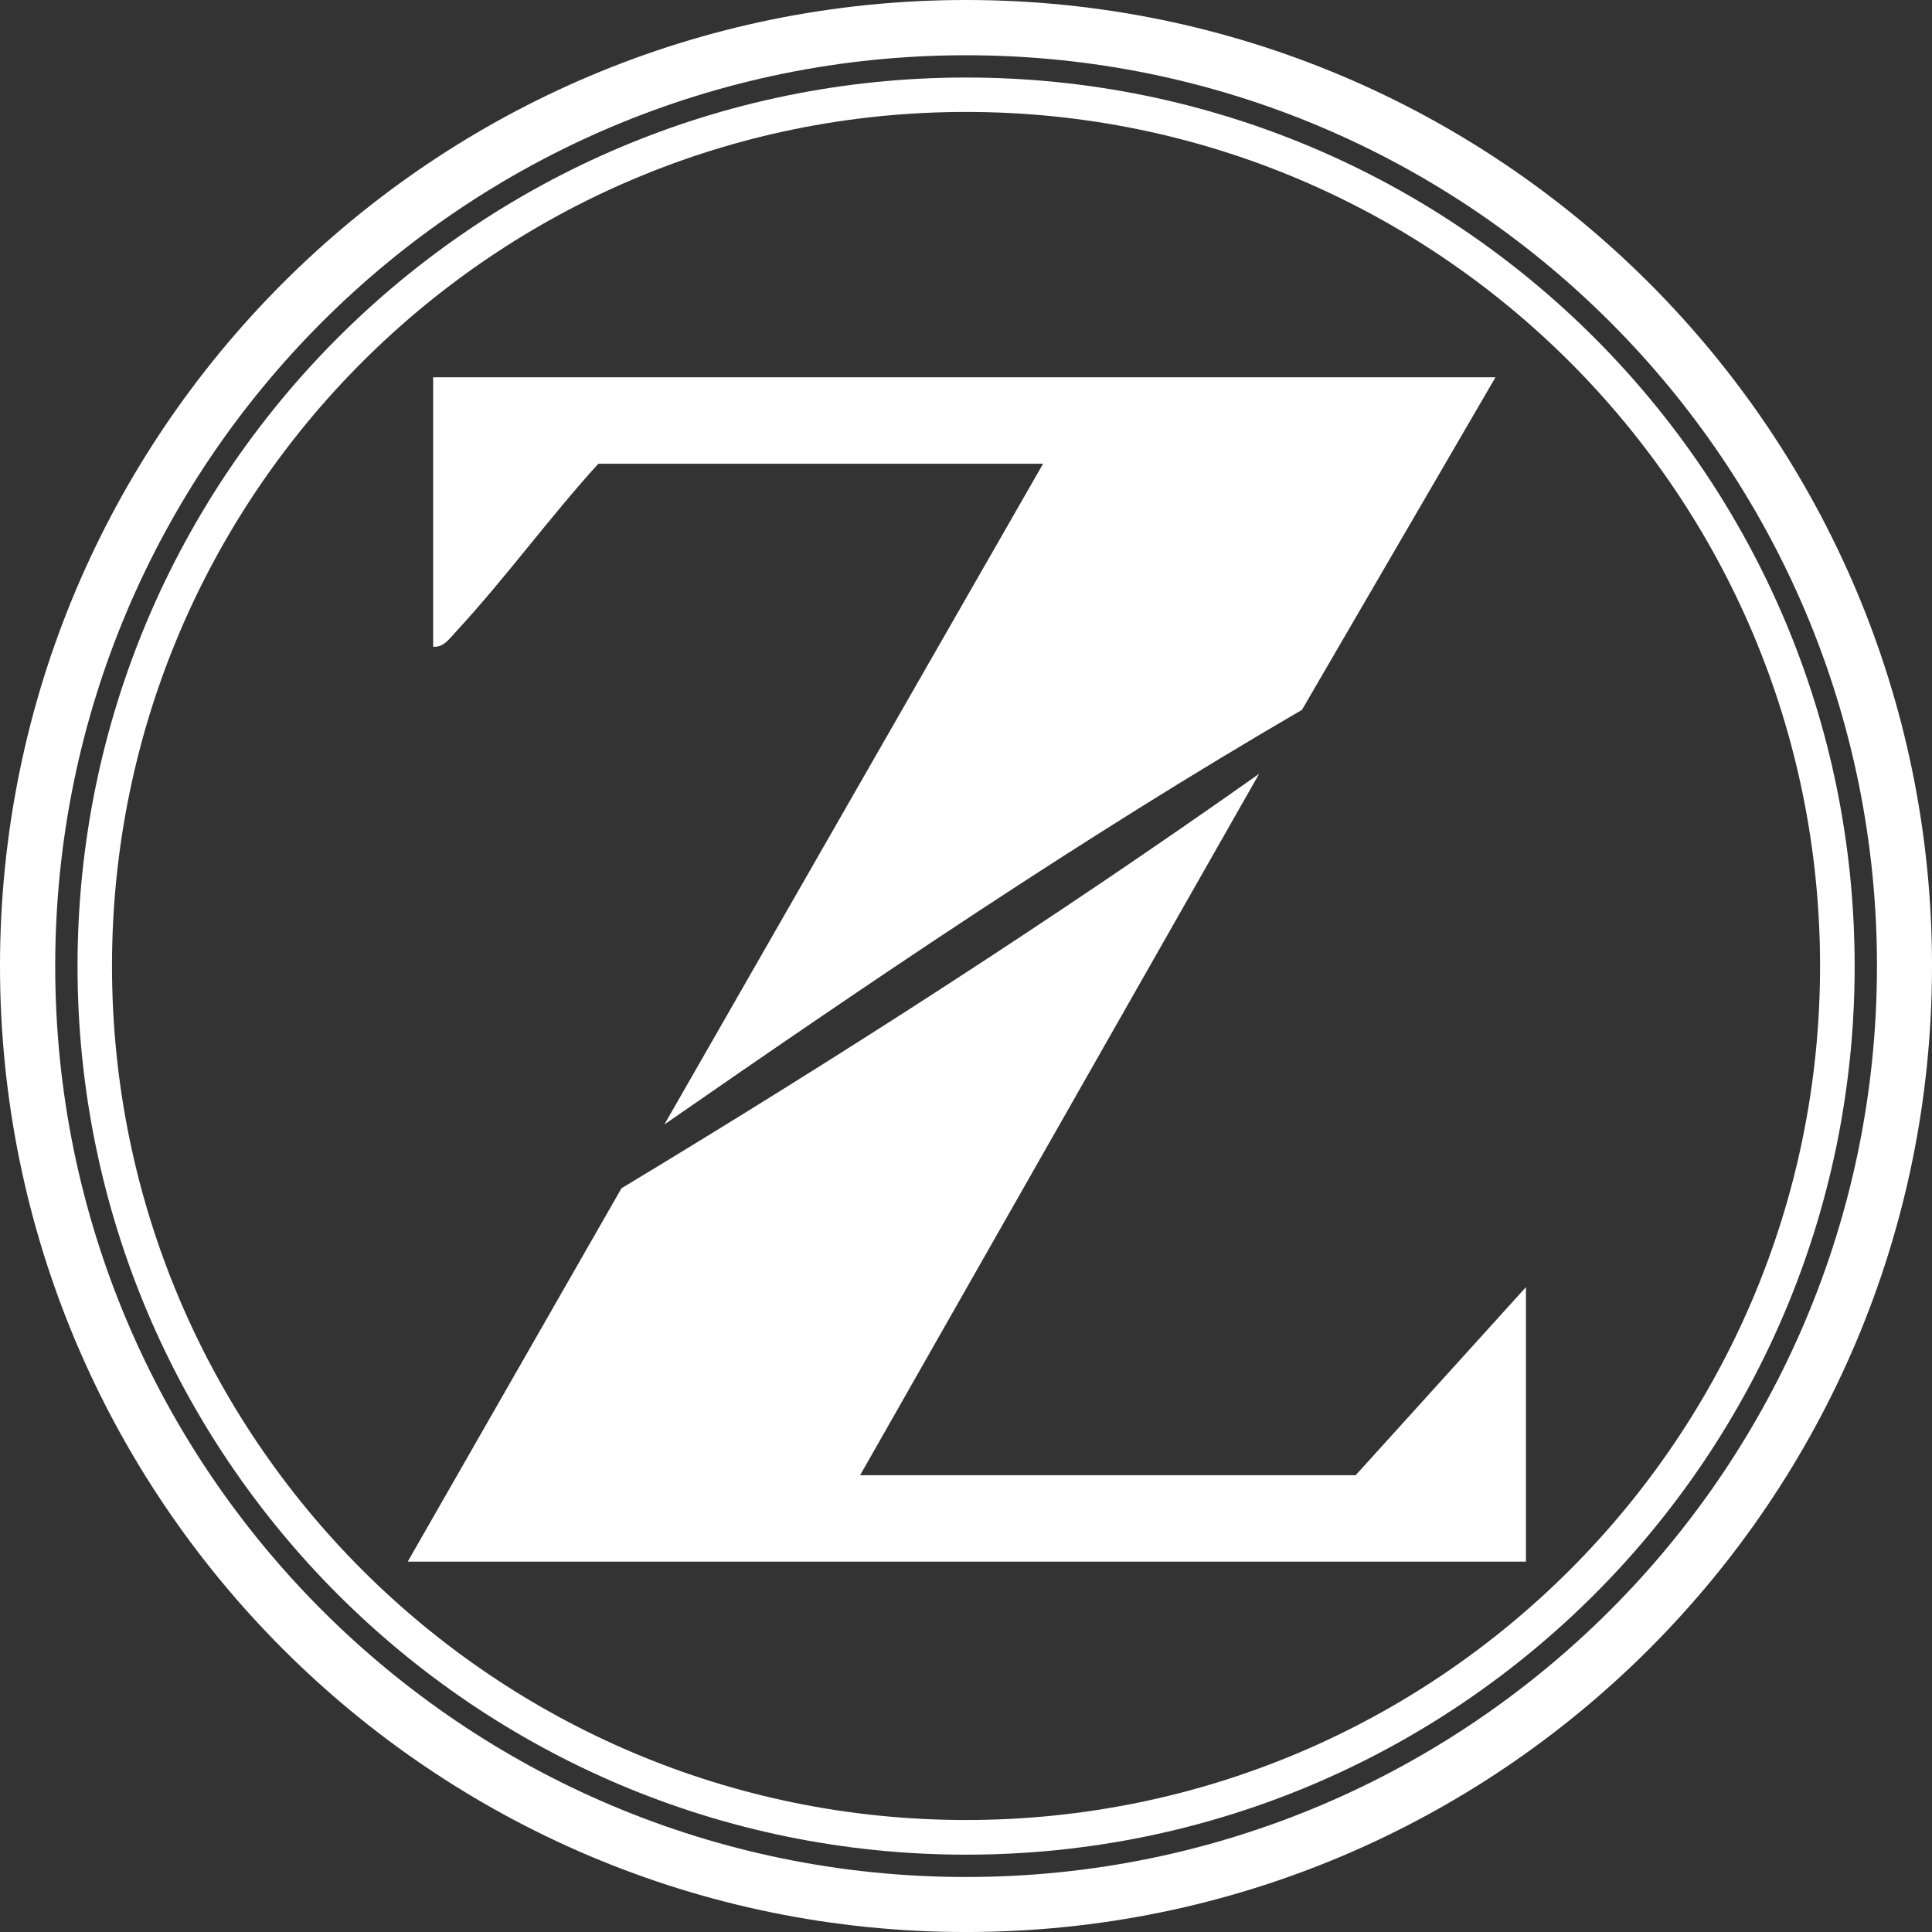
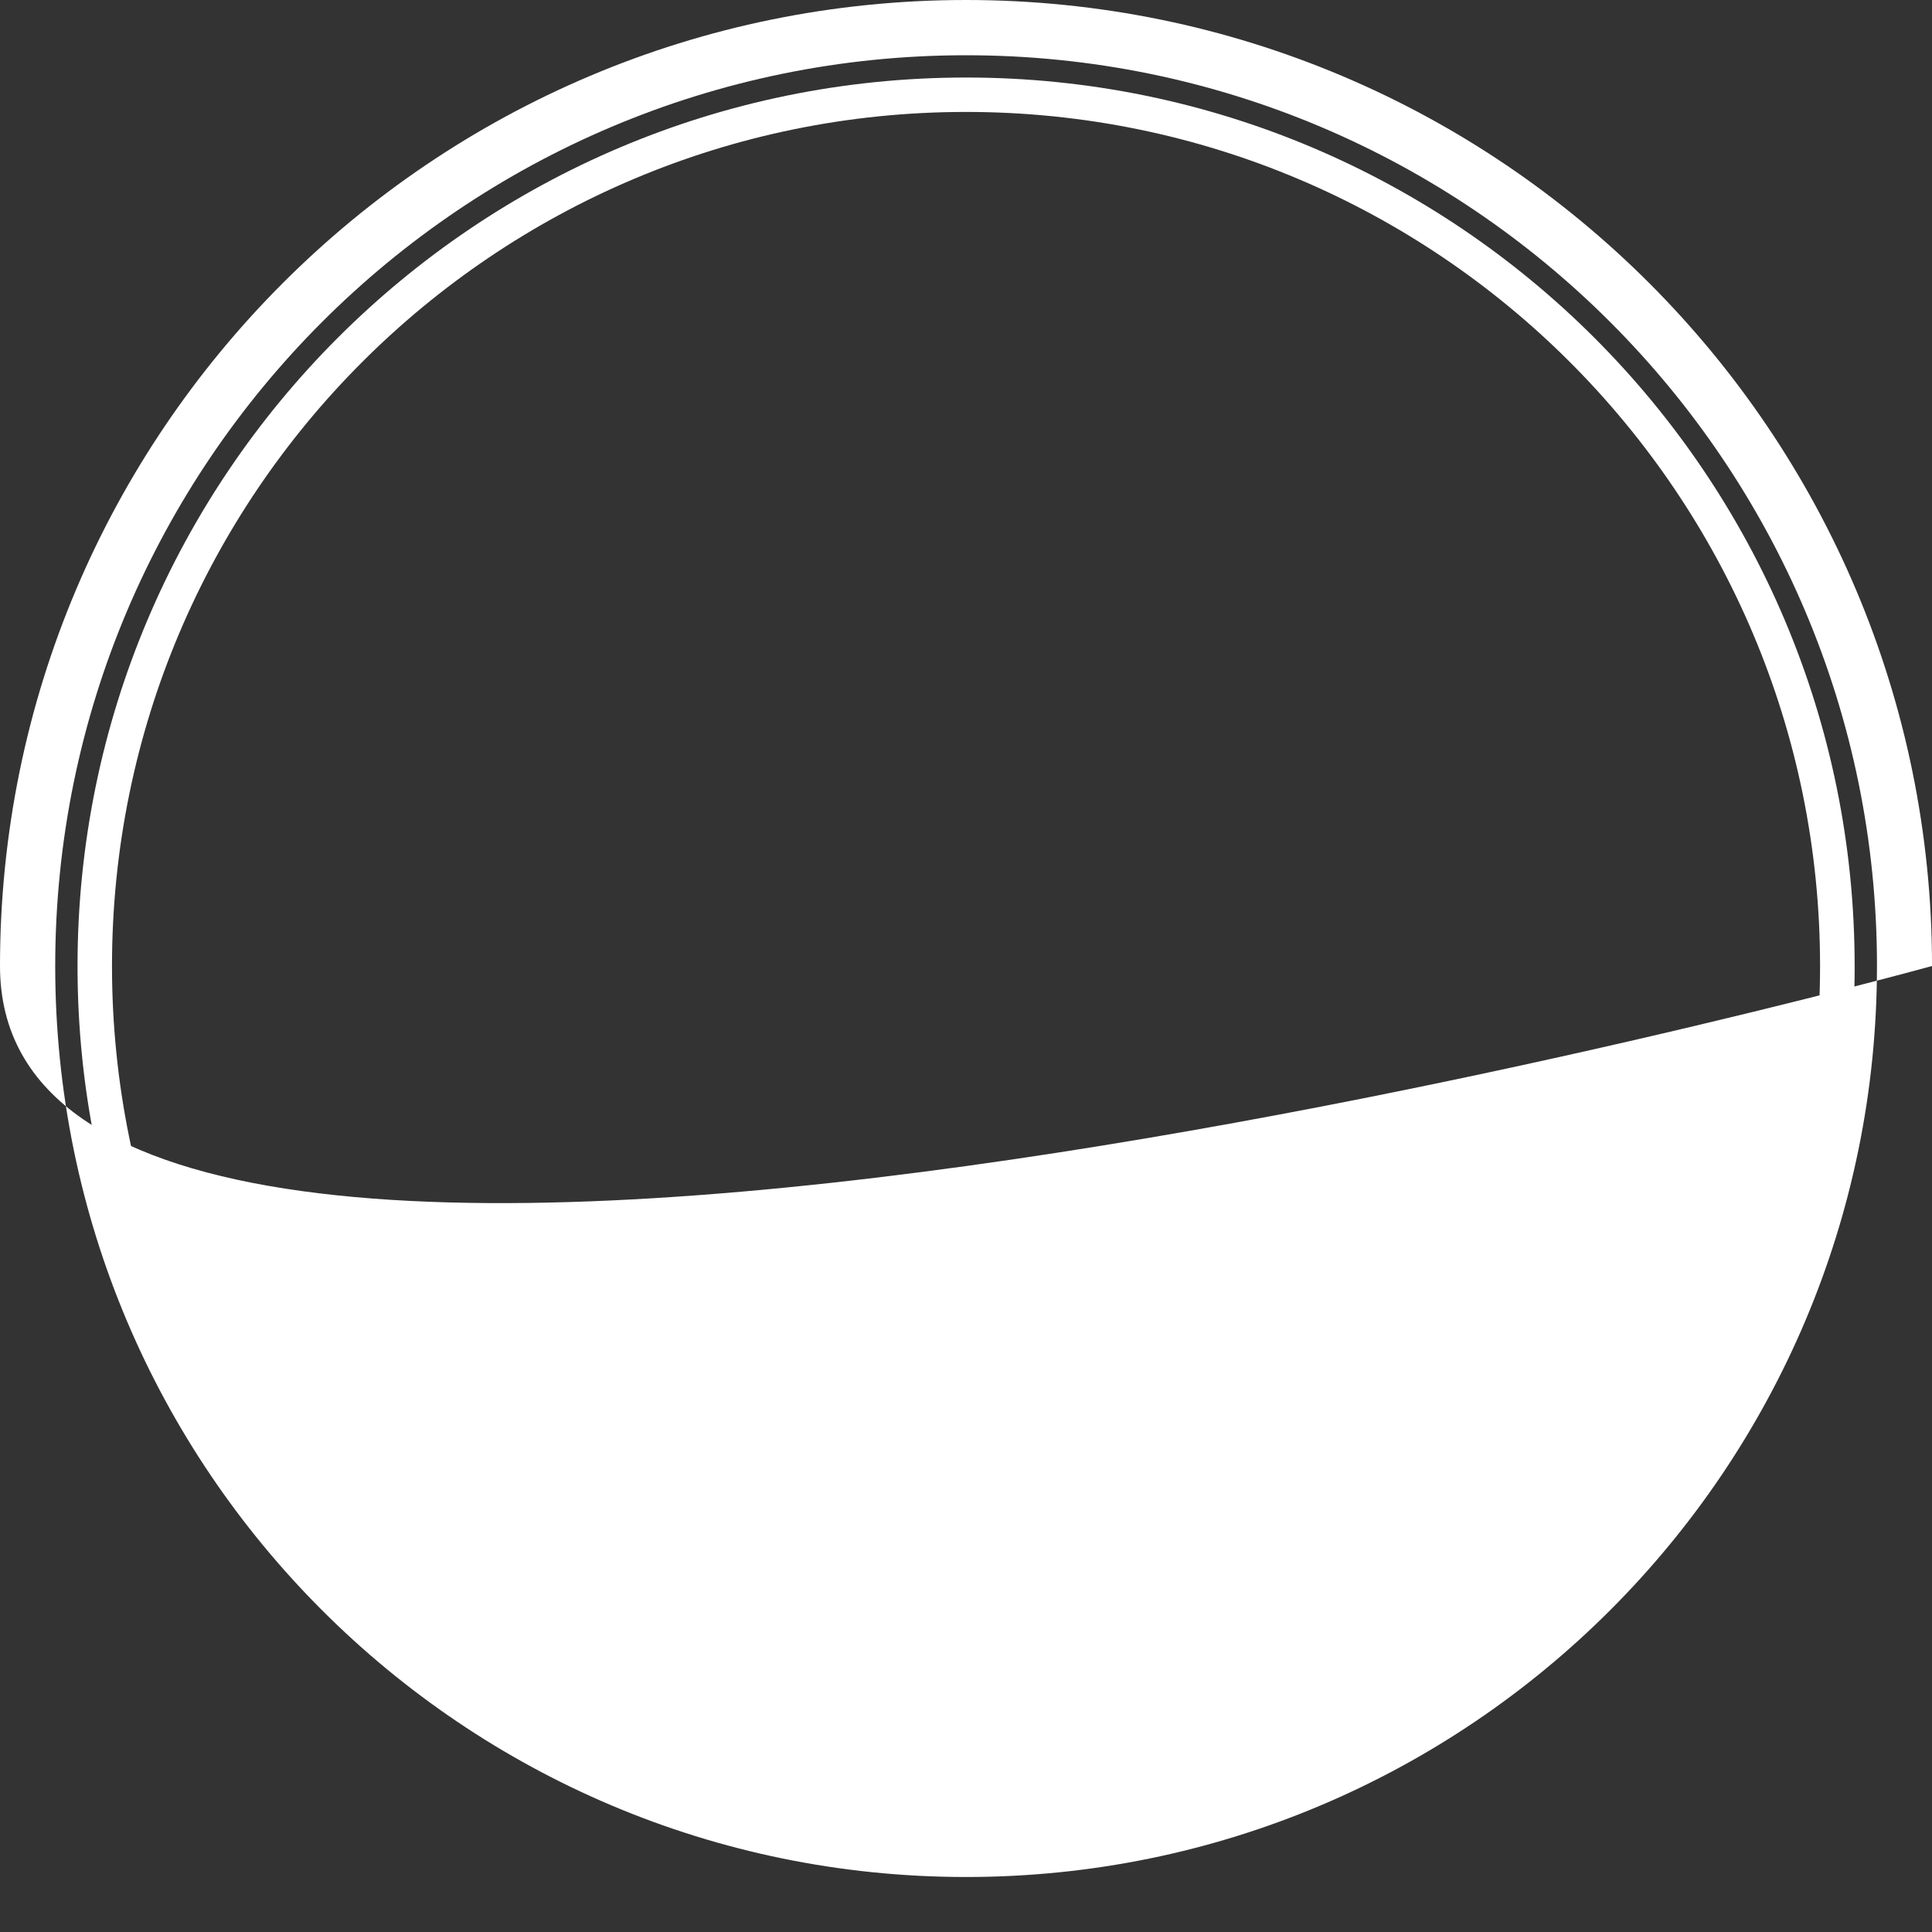
<svg xmlns="http://www.w3.org/2000/svg" id="uuid-1bb7d10e-8164-484f-a0e6-a66dfc7e50e8" viewBox="0 0 985.35 985.35">
  <rect x="0" y="0" width="985.35" height="985.35" fill="#333333" stroke="none" />
  <defs>
    <style>.uuid-3c887cb5-8dc8-4181-aebd-88a6454f4c76{fill:#fff;}</style>
  </defs>
-   <path class="uuid-3c887cb5-8dc8-4181-aebd-88a6454f4c76" d="M985.35,492.68c0,272.1-220.58,492.68-492.68,492.68S0,764.77,0,492.68,220.58,0,492.68,0s492.68,220.58,492.68,492.68ZM957.29,492.74c0-256.57-207.99-464.56-464.56-464.56S28.16,236.17,28.16,492.74s207.99,464.56,464.56,464.56,464.56-207.99,464.56-464.56Z" />
+   <path class="uuid-3c887cb5-8dc8-4181-aebd-88a6454f4c76" d="M985.35,492.68S0,764.77,0,492.68,220.58,0,492.68,0s492.68,220.58,492.68,492.68ZM957.29,492.74c0-256.57-207.99-464.56-464.56-464.56S28.16,236.17,28.16,492.74s207.99,464.56,464.56,464.56,464.56-207.99,464.56-464.56Z" />
  <path class="uuid-3c887cb5-8dc8-4181-aebd-88a6454f4c76" d="M945.91,492.73c0,250.29-202.9,453.18-453.18,453.18S39.54,743.01,39.54,492.73,242.43,39.54,492.72,39.54s453.18,202.9,453.18,453.18ZM928.26,492.66c0-240.56-195.01-435.57-435.57-435.57-240.56,0-435.57,195.01-435.57,435.57s195.01,435.57,435.57,435.57,435.57-195.01,435.57-435.57Z" />
-   <path class="uuid-3c887cb5-8dc8-4181-aebd-88a6454f4c76" d="M438.67,752.38h252.75l86.84-95.92v139.99H207.95l109.01-190.41c110.73-66.8,219.62-136.78,325.22-211.39l-203.51,357.73Z" />
-   <path class="uuid-3c887cb5-8dc8-4181-aebd-88a6454f4c76" d="M762.72,192.43l-98.7,169.61c-111.85,65.08-218.91,137.77-325.17,211.45l193.15-336.99h-226.83c-25.05,27.54-47.32,58.3-72.55,85.58-3.12,3.37-6.49,8.36-11.7,7.74v-137.39h541.8Z" />
</svg>